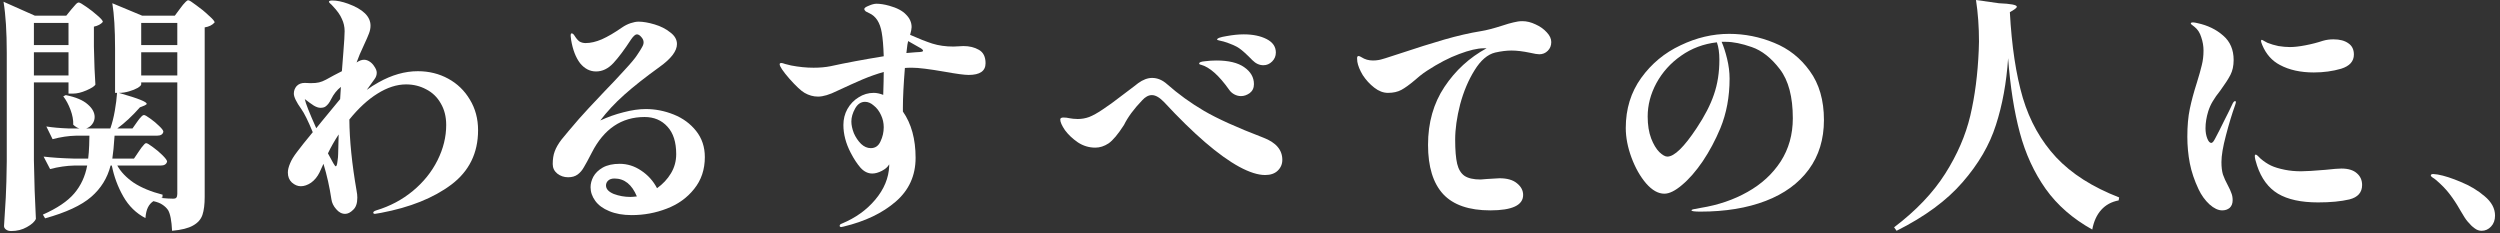
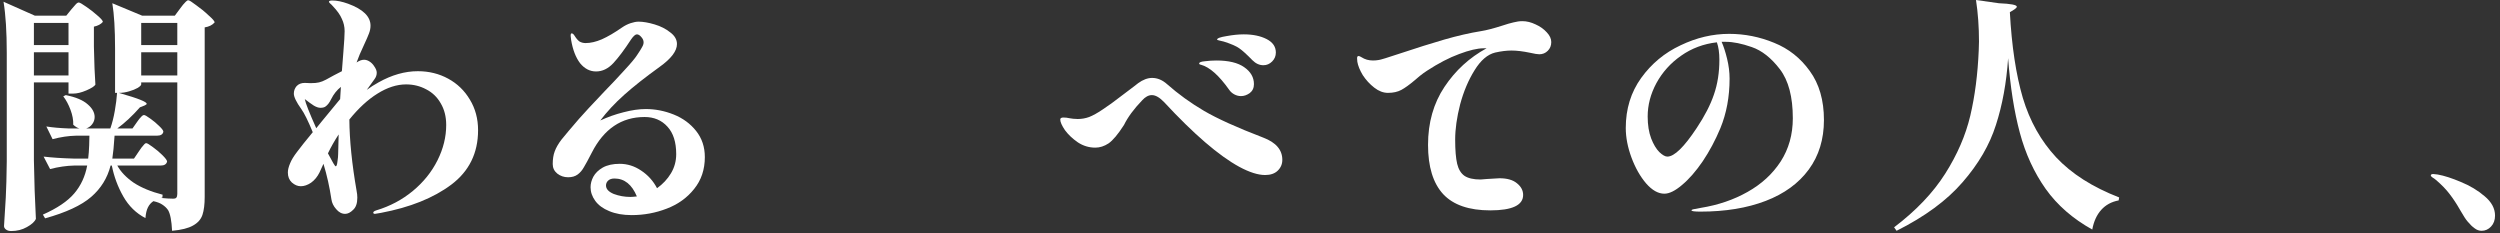
<svg xmlns="http://www.w3.org/2000/svg" width="482" height="45" viewBox="0 0 482 45" fill="none">
  <rect x="0" y="0" width="482" height="45" fill="#333333" stroke="none" />
  <path d="M475.763 42.72C475.443 42.368 474.963 41.632 474.323 40.512C473.651 39.328 472.979 38.304 472.307 37.44C471.635 36.544 470.755 35.632 469.667 34.704C469.443 34.512 469.219 34.352 468.995 34.224C468.771 34.064 468.659 33.936 468.659 33.84C468.659 33.648 468.819 33.552 469.139 33.552C469.267 33.552 469.555 33.584 470.003 33.648C471.251 33.872 472.739 34.352 474.467 35.088C476.195 35.792 477.715 36.704 479.027 37.824C480.371 38.944 481.043 40.192 481.043 41.568C481.043 42.432 480.787 43.136 480.275 43.68C479.763 44.224 479.155 44.496 478.451 44.496C477.971 44.496 477.523 44.336 477.107 44.016C476.691 43.728 476.243 43.296 475.763 42.72Z" fill="white" />
-   <path d="M428.438 40.56C427.67 40.56 426.854 40.176 425.99 39.408C425.126 38.608 424.422 37.632 423.878 36.48C423.078 34.784 422.518 33.12 422.198 31.488C421.878 29.824 421.718 28.112 421.718 26.352C421.718 24.272 421.878 22.48 422.198 20.976C422.518 19.44 422.966 17.776 423.542 15.984C423.99 14.544 424.31 13.408 424.502 12.576C424.726 11.712 424.838 10.768 424.838 9.744C424.838 8.88 424.694 8.032 424.406 7.2C424.15 6.336 423.718 5.664 423.11 5.184C423.014 5.088 422.87 4.976 422.678 4.848C422.486 4.72 422.39 4.608 422.39 4.512C422.39 4.384 422.534 4.32 422.822 4.32C423.014 4.32 423.302 4.368 423.686 4.464C425.638 4.88 427.286 5.68 428.63 6.864C429.974 8.016 430.646 9.584 430.646 11.568C430.646 12.688 430.438 13.648 430.022 14.448C429.606 15.248 428.966 16.24 428.102 17.424C427.462 18.224 426.966 18.928 426.614 19.536C426.262 20.112 425.974 20.752 425.75 21.456C425.398 22.608 425.222 23.696 425.222 24.72C425.222 25.456 425.334 26.112 425.558 26.688C425.782 27.264 426.038 27.552 426.326 27.552C426.454 27.552 426.582 27.472 426.71 27.312C426.838 27.152 426.982 26.912 427.142 26.592C427.59 25.76 428.15 24.656 428.822 23.28C429.526 21.904 430.038 20.864 430.358 20.16C430.55 19.712 430.742 19.488 430.934 19.488C431.03 19.488 431.078 19.552 431.078 19.68C431.078 19.776 431.03 19.968 430.934 20.256C430.326 21.952 429.734 23.904 429.158 26.112C428.582 28.288 428.294 30 428.294 31.248C428.294 32.208 428.39 33.008 428.582 33.648C428.806 34.288 429.126 34.992 429.542 35.76C429.862 36.368 430.086 36.864 430.214 37.248C430.374 37.632 430.454 38.08 430.454 38.592C430.454 39.232 430.262 39.728 429.878 40.08C429.494 40.4 429.014 40.56 428.438 40.56ZM446.102 13.968C443.542 13.968 441.366 13.488 439.574 12.528C438.038 11.728 436.902 10.448 436.166 8.688C436.006 8.304 435.926 8.048 435.926 7.92C435.926 7.76 435.974 7.68 436.07 7.68C436.134 7.68 436.294 7.76 436.55 7.92C436.806 8.048 437.014 8.16 437.174 8.256C437.814 8.512 438.518 8.72 439.286 8.88C440.086 9.008 440.822 9.072 441.494 9.072C442.326 9.072 443.318 8.96 444.47 8.736C445.654 8.512 446.774 8.224 447.83 7.872C448.47 7.68 449.158 7.584 449.894 7.584C451.11 7.584 452.07 7.84 452.774 8.352C453.478 8.832 453.83 9.552 453.83 10.512C453.83 11.824 453.014 12.736 451.382 13.248C449.75 13.728 447.99 13.968 446.102 13.968ZM446.918 39.024C443.654 39.024 441.078 38.464 439.19 37.344C437.334 36.224 435.99 34.416 435.158 31.92C434.87 31.056 434.726 30.448 434.726 30.096C434.726 29.904 434.79 29.808 434.918 29.808C435.014 29.808 435.158 29.904 435.35 30.096C435.542 30.288 435.702 30.448 435.83 30.576C436.502 31.152 437.174 31.6 437.846 31.92C438.518 32.24 439.414 32.512 440.534 32.736C441.494 32.928 442.534 33.024 443.654 33.024C444.582 33.024 446.166 32.928 448.406 32.736C449.846 32.576 450.854 32.496 451.43 32.496C452.742 32.496 453.734 32.8 454.406 33.408C455.078 33.984 455.414 34.736 455.414 35.664C455.414 37.104 454.598 38.032 452.966 38.448C451.334 38.832 449.318 39.024 446.918 39.024Z" fill="white" />
  <path d="M385.389 0.624C387.693 0.72 388.845 0.944 388.845 1.296C388.845 1.424 388.685 1.6 388.365 1.824L387.501 2.352C387.853 8.88 388.685 14.384 389.997 18.864C391.341 23.344 393.485 27.168 396.429 30.336C399.405 33.504 403.453 36.08 408.573 38.064L408.477 38.64C407.101 38.896 405.981 39.504 405.117 40.464C404.253 41.424 403.677 42.688 403.389 44.256C399.645 42.176 396.653 39.568 394.413 36.432C392.173 33.264 390.509 29.648 389.421 25.584C388.333 21.52 387.581 16.736 387.165 11.232C386.845 15.968 386.061 20.256 384.813 24.096C383.597 27.936 381.453 31.616 378.381 35.136C375.341 38.656 371.101 41.776 365.661 44.496L365.181 43.824C369.405 40.624 372.685 37.184 375.021 33.504C377.357 29.824 378.973 26.096 379.869 22.32C380.765 18.512 381.309 14.304 381.501 9.696L381.549 8.016C381.549 5.2 381.357 2.528 380.973 0L385.389 0.624Z" fill="white" />
  <path d="M333.368 6.528C336.376 6.528 339.272 7.104 342.056 8.256C344.84 9.376 347.128 11.184 348.92 13.68C350.744 16.176 351.656 19.328 351.656 23.136C351.656 26.848 350.68 30.032 348.728 32.688C346.776 35.344 344.008 37.36 340.424 38.736C336.84 40.112 332.648 40.8 327.848 40.8C326.696 40.8 326.12 40.72 326.12 40.56C326.12 40.432 326.392 40.336 326.936 40.272C327.48 40.176 327.8 40.112 327.896 40.08C331.256 39.536 334.264 38.512 336.92 37.008C339.608 35.504 341.736 33.552 343.304 31.152C344.872 28.72 345.656 25.936 345.656 22.8C345.656 18.672 344.824 15.52 343.16 13.344C341.496 11.168 339.688 9.744 337.736 9.072C335.816 8.4 334.152 8.064 332.744 8.064H331.928C332.312 8.928 332.664 10.016 332.984 11.328C333.304 12.64 333.464 13.92 333.464 15.168C333.464 18.656 332.872 21.84 331.688 24.72C330.728 27.024 329.592 29.152 328.28 31.104C326.968 33.024 325.64 34.544 324.296 35.664C322.984 36.784 321.848 37.344 320.888 37.344C319.704 37.344 318.536 36.688 317.384 35.376C316.232 34.032 315.288 32.368 314.552 30.384C313.816 28.4 313.448 26.496 313.448 24.672C313.448 20.992 314.44 17.776 316.424 15.024C318.408 12.272 320.936 10.176 324.008 8.736C327.08 7.264 330.2 6.528 333.368 6.528ZM331.496 11.52C331.496 10.176 331.336 9.056 331.016 8.16C328.456 8.448 326.152 9.312 324.104 10.752C322.088 12.16 320.504 13.92 319.352 16.032C318.232 18.112 317.672 20.256 317.672 22.464C317.672 24.096 317.896 25.504 318.344 26.688C318.792 27.84 319.32 28.72 319.928 29.328C320.536 29.904 321.048 30.192 321.464 30.192C322.808 30.192 324.696 28.352 327.128 24.672C328.664 22.368 329.768 20.224 330.44 18.24C331.144 16.224 331.496 13.984 331.496 11.52Z" fill="white" />
  <path d="M293.517 4.08C294.349 4.08 295.197 4.288 296.061 4.704C296.925 5.088 297.645 5.6 298.221 6.24C298.797 6.848 299.085 7.472 299.085 8.112C299.085 8.784 298.861 9.344 298.413 9.792C297.965 10.24 297.421 10.464 296.781 10.464C296.429 10.464 295.837 10.368 295.005 10.176C293.629 9.888 292.429 9.744 291.405 9.744C290.477 9.744 289.437 9.872 288.285 10.128C286.813 10.48 285.485 11.616 284.301 13.536C283.117 15.424 282.189 17.616 281.517 20.112C280.877 22.608 280.557 24.88 280.557 26.928C280.557 28.944 280.685 30.496 280.941 31.584C281.197 32.64 281.661 33.408 282.333 33.888C283.037 34.368 284.077 34.608 285.453 34.608L286.653 34.512C288.093 34.416 288.909 34.368 289.101 34.368C290.573 34.368 291.693 34.688 292.461 35.328C293.261 35.968 293.661 36.72 293.661 37.584C293.661 39.568 291.549 40.56 287.325 40.56C283.229 40.56 280.205 39.52 278.253 37.44C276.301 35.328 275.325 32.16 275.325 27.936C275.325 23.648 276.381 19.92 278.493 16.752C280.605 13.584 283.309 11.104 286.605 9.312H286.029C284.845 9.312 283.277 9.68 281.325 10.416C279.405 11.12 277.341 12.192 275.133 13.632C274.685 13.92 274.221 14.256 273.741 14.64C273.293 15.024 272.973 15.296 272.781 15.456C271.757 16.32 270.893 16.944 270.189 17.328C269.485 17.712 268.621 17.904 267.597 17.904C266.701 17.904 265.821 17.568 264.957 16.896C264.093 16.224 263.357 15.424 262.749 14.496C262.173 13.536 261.821 12.672 261.693 11.904C261.661 11.712 261.645 11.488 261.645 11.232C261.645 10.944 261.741 10.8 261.933 10.8C262.061 10.8 262.253 10.88 262.509 11.04C263.149 11.456 263.885 11.664 264.717 11.664C265.069 11.664 265.437 11.632 265.821 11.568C266.141 11.536 267.549 11.104 270.045 10.272C273.117 9.248 275.917 8.368 278.445 7.632C281.005 6.896 283.373 6.352 285.549 6C286.573 5.84 287.933 5.488 289.629 4.944C290.493 4.656 291.213 4.448 291.789 4.32C292.397 4.16 292.973 4.08 293.517 4.08Z" fill="white" />
  <path d="M243.584 12.576C242.816 12.576 242.112 12.256 241.472 11.616C240.384 10.496 239.536 9.728 238.928 9.312C238.352 8.896 237.36 8.464 235.952 8.016C235.728 7.952 235.456 7.888 235.136 7.824C234.816 7.76 234.656 7.696 234.656 7.632C234.656 7.376 235.264 7.152 236.48 6.96C237.696 6.736 238.8 6.624 239.792 6.624C241.552 6.624 243.024 6.928 244.208 7.536C245.392 8.144 245.984 9.008 245.984 10.128C245.984 10.8 245.744 11.376 245.264 11.856C244.784 12.336 244.224 12.576 243.584 12.576ZM239.264 18.528C238.816 18.528 238.384 18.416 237.968 18.192C237.552 17.968 237.216 17.664 236.96 17.28C235.008 14.528 233.2 12.928 231.536 12.48C231.312 12.448 231.2 12.368 231.2 12.24C231.2 12.016 231.568 11.872 232.304 11.808C233.072 11.712 233.808 11.664 234.512 11.664C236.88 11.664 238.672 12.096 239.888 12.96C241.136 13.824 241.76 14.912 241.76 16.224C241.76 16.96 241.488 17.536 240.944 17.952C240.4 18.336 239.84 18.528 239.264 18.528ZM243.92 33.744C242.544 33.744 240.88 33.216 238.928 32.16C234.992 30.016 230.16 25.856 224.432 19.68C223.568 18.784 222.784 18.336 222.08 18.336C221.44 18.336 220.816 18.672 220.208 19.344C218.608 21.008 217.44 22.592 216.704 24.096C215.552 25.888 214.56 27.072 213.728 27.648C212.896 28.192 212.048 28.464 211.184 28.464C209.968 28.464 208.848 28.128 207.824 27.456C206.8 26.752 205.968 25.968 205.328 25.104C204.72 24.208 204.416 23.52 204.416 23.04C204.416 22.784 204.624 22.656 205.04 22.656C205.424 22.656 205.824 22.704 206.24 22.8C206.432 22.832 206.656 22.864 206.912 22.896C207.168 22.928 207.456 22.944 207.776 22.944C208.544 22.944 209.28 22.816 209.984 22.56C210.72 22.272 211.584 21.792 212.576 21.12C213.696 20.384 214.848 19.552 216.032 18.624C217.248 17.696 218.096 17.056 218.576 16.704C218.768 16.576 219.056 16.352 219.44 16.032C220.368 15.36 221.264 15.024 222.128 15.024C223.152 15.024 224.112 15.424 225.008 16.224C227.184 18.144 229.552 19.856 232.112 21.36C234.672 22.864 238.496 24.592 243.584 26.544C246.016 27.472 247.232 28.896 247.232 30.816C247.232 31.648 246.928 32.352 246.32 32.928C245.744 33.472 244.944 33.744 243.92 33.744Z" fill="white" />
-   <path d="M185.743 8.88C186.895 8.88 187.887 9.12 188.719 9.6C189.583 10.08 190.015 10.944 190.015 12.192C190.015 13.696 188.927 14.448 186.751 14.448C185.951 14.448 184.399 14.24 182.095 13.824C179.151 13.312 177.071 13.056 175.855 13.056C175.247 13.056 174.783 13.072 174.463 13.104C174.207 16.304 174.079 18.832 174.079 20.688V21.504C175.711 23.84 176.527 26.816 176.527 30.432C176.527 33.856 175.247 36.672 172.687 38.88C170.127 41.088 166.783 42.688 162.655 43.68C162.431 43.744 162.271 43.776 162.175 43.776C162.079 43.776 161.999 43.744 161.935 43.68C161.903 43.648 161.887 43.6 161.887 43.536C161.887 43.344 162.031 43.2 162.319 43.104C164.943 42.016 167.087 40.48 168.751 38.496C170.447 36.48 171.343 34.32 171.439 32.016V31.68C171.183 32.16 170.719 32.576 170.047 32.928C169.375 33.28 168.751 33.456 168.175 33.456C167.343 33.456 166.591 33.088 165.919 32.352C165.247 31.584 164.607 30.608 163.999 29.424C163.071 27.632 162.607 25.856 162.607 24.096C162.607 22.976 162.863 21.952 163.375 21.024C163.919 20.064 164.639 19.312 165.535 18.768C166.431 18.192 167.407 17.904 168.463 17.904C169.007 17.904 169.615 18.032 170.287 18.288C170.351 16.304 170.383 14.832 170.383 13.872C169.039 14.256 167.679 14.736 166.303 15.312C164.959 15.888 163.327 16.624 161.407 17.52C159.935 18.256 158.703 18.624 157.711 18.624C156.815 18.624 155.951 18.384 155.119 17.904C154.447 17.52 153.471 16.608 152.191 15.168C150.943 13.728 150.319 12.8 150.319 12.384C150.319 12.224 150.431 12.144 150.655 12.144C150.783 12.144 151.023 12.208 151.375 12.336C151.759 12.432 152.143 12.528 152.527 12.624C154.031 12.912 155.471 13.056 156.847 13.056C158.063 13.056 159.151 12.96 160.111 12.768C163.023 12.128 166.447 11.488 170.383 10.848C170.319 8.864 170.191 7.344 169.999 6.288C169.679 4.368 168.879 3.12 167.599 2.544C167.375 2.448 167.151 2.336 166.927 2.208C166.735 2.048 166.639 1.888 166.639 1.728C166.639 1.536 166.927 1.328 167.503 1.104C168.079 0.848 168.575 0.72 168.991 0.72C169.695 0.72 170.511 0.848 171.439 1.104C172.943 1.52 174.031 2.096 174.703 2.832C175.407 3.536 175.759 4.336 175.759 5.232C175.759 5.52 175.663 6.016 175.471 6.72C177.135 7.456 178.559 8.016 179.743 8.4C180.959 8.784 182.319 8.976 183.823 8.976C184.207 8.976 184.543 8.96 184.831 8.928C185.151 8.896 185.455 8.88 185.743 8.88ZM176.479 10.08C176.575 10.08 176.847 10.064 177.295 10.032C177.743 10 177.967 9.92 177.967 9.792C177.967 9.6 177.711 9.376 177.199 9.12L175.087 7.92L174.943 8.64L174.751 10.224L176.479 10.08ZM167.887 28.56C168.751 28.56 169.375 28.128 169.759 27.264C170.175 26.4 170.383 25.488 170.383 24.528C170.383 23.696 170.207 22.912 169.855 22.176C169.503 21.408 169.039 20.8 168.463 20.352C167.919 19.872 167.359 19.632 166.783 19.632C165.983 19.632 165.343 20.064 164.863 20.928C164.383 21.792 164.143 22.624 164.143 23.424C164.143 24.096 164.303 24.848 164.623 25.68C164.975 26.48 165.439 27.168 166.015 27.744C166.591 28.288 167.215 28.56 167.887 28.56Z" fill="white" />
  <path d="M124.517 21.024C126.341 21.024 128.133 21.376 129.893 22.08C131.653 22.784 133.093 23.84 134.213 25.248C135.333 26.656 135.893 28.336 135.893 30.288C135.893 32.688 135.205 34.736 133.829 36.432C132.485 38.128 130.725 39.392 128.549 40.224C126.405 41.056 124.149 41.472 121.781 41.472C120.117 41.472 118.677 41.216 117.461 40.704C116.277 40.224 115.381 39.568 114.773 38.736C114.165 37.904 113.861 37.024 113.861 36.096C113.861 35.424 114.037 34.752 114.389 34.08C114.773 33.376 115.381 32.784 116.213 32.304C117.077 31.824 118.165 31.584 119.477 31.584C120.949 31.584 122.325 32.016 123.605 32.88C124.917 33.744 125.941 34.88 126.677 36.288C127.797 35.488 128.693 34.528 129.365 33.408C130.037 32.288 130.373 31.056 130.373 29.712C130.373 27.408 129.813 25.648 128.693 24.432C127.573 23.184 126.101 22.56 124.277 22.56C119.829 22.56 116.437 24.848 114.101 29.424C113.429 30.736 112.917 31.68 112.565 32.256C112.245 32.832 111.845 33.296 111.365 33.648C110.885 34 110.277 34.176 109.541 34.176C108.741 34.176 108.037 33.936 107.429 33.456C106.853 32.976 106.565 32.368 106.565 31.632C106.565 30.672 106.693 29.856 106.949 29.184C107.205 28.48 107.637 27.728 108.245 26.928C108.885 26.128 110.005 24.8 111.605 22.944C112.469 21.952 114.117 20.176 116.549 17.616C117.893 16.24 119.173 14.88 120.389 13.536C121.637 12.192 122.453 11.216 122.837 10.608C123.317 9.904 123.637 9.392 123.797 9.072C123.989 8.752 124.085 8.448 124.085 8.16C124.085 7.808 123.941 7.472 123.653 7.152C123.365 6.8 123.077 6.624 122.789 6.624C122.501 6.624 122.133 6.944 121.685 7.584C120.373 9.6 119.221 11.136 118.229 12.192C117.237 13.248 116.133 13.776 114.917 13.776C113.733 13.776 112.709 13.248 111.845 12.192C111.013 11.104 110.437 9.616 110.117 7.728C110.053 7.344 110.021 7.072 110.021 6.912C110.021 6.592 110.085 6.432 110.213 6.432C110.405 6.432 110.597 6.592 110.789 6.912C111.109 7.424 111.429 7.792 111.749 8.016C112.101 8.208 112.485 8.304 112.901 8.304C113.861 8.304 114.901 8.064 116.021 7.584C117.173 7.072 118.485 6.304 119.957 5.28C120.469 4.928 121.013 4.656 121.589 4.464C122.165 4.272 122.677 4.176 123.125 4.176C123.989 4.176 125.013 4.352 126.197 4.704C127.381 5.056 128.389 5.568 129.221 6.24C130.085 6.88 130.517 7.632 130.517 8.496C130.517 9.84 129.397 11.312 127.157 12.912C124.405 14.896 122.133 16.688 120.341 18.288C118.549 19.888 117.013 21.536 115.733 23.232C117.173 22.56 118.661 22.032 120.197 21.648C121.765 21.232 123.205 21.024 124.517 21.024ZM121.541 37.968C121.797 37.968 122.213 37.936 122.789 37.872C121.829 35.568 120.389 34.416 118.469 34.416C117.925 34.416 117.509 34.56 117.221 34.848C116.965 35.104 116.837 35.408 116.837 35.76C116.837 36.432 117.333 36.976 118.325 37.392C119.349 37.776 120.421 37.968 121.541 37.968Z" fill="white" />
  <path d="M80.556 13.728C82.7 13.728 84.652 14.208 86.412 15.168C88.172 16.128 89.564 17.472 90.588 19.2C91.644 20.928 92.172 22.896 92.172 25.104C92.172 29.52 90.444 33.024 86.988 35.616C83.564 38.176 79.052 39.984 73.452 41.04L72.3 41.232C72.076 41.232 71.964 41.152 71.964 40.992C71.964 40.832 72.156 40.688 72.54 40.56C75.196 39.76 77.548 38.512 79.596 36.816C81.644 35.12 83.228 33.152 84.348 30.912C85.468 28.672 86.028 26.4 86.028 24.096C86.028 22.496 85.676 21.104 84.972 19.92C84.3 18.736 83.372 17.84 82.188 17.232C81.004 16.592 79.708 16.272 78.3 16.272C76.508 16.272 74.668 16.864 72.78 18.048C70.924 19.2 69.116 20.864 67.356 23.04C67.388 27.04 67.852 31.616 68.748 36.768C68.844 37.248 68.892 37.696 68.892 38.112C68.892 39.2 68.62 39.984 68.076 40.464C67.564 40.976 67.052 41.232 66.54 41.232C65.9 41.232 65.324 40.928 64.812 40.32C64.3 39.744 63.996 39.12 63.9 38.448C63.548 36.08 63.036 33.792 62.364 31.584L61.596 33.264C61.18 34.096 60.636 34.752 59.964 35.232C59.292 35.68 58.636 35.904 57.996 35.904C57.388 35.904 56.812 35.664 56.268 35.184C55.756 34.704 55.5 34.064 55.5 33.264C55.5 32.752 55.644 32.16 55.932 31.488C56.188 30.848 56.636 30.112 57.276 29.28C57.916 28.416 58.924 27.152 60.3 25.488C59.404 23.312 58.668 21.824 58.092 21.024C57.132 19.68 56.652 18.688 56.652 18.048C56.652 17.504 56.828 17.024 57.18 16.608C57.564 16.192 58.092 15.984 58.764 15.984L59.868 16.032C60.572 16.032 61.116 15.984 61.5 15.888C61.916 15.792 62.364 15.616 62.844 15.36C63.868 14.784 64.892 14.24 65.916 13.728L66.204 10.032C66.364 8.048 66.444 6.704 66.444 6C66.444 5.168 66.268 4.384 65.916 3.648C65.596 2.88 65.004 2.048 64.14 1.152C64.044 1.024 63.9 0.88 63.708 0.72C63.516 0.56 63.42 0.432 63.42 0.336C63.42 0.176 63.644 0.096 64.092 0.096C64.956 0.096 65.964 0.304 67.116 0.72C69.996 1.776 71.436 3.184 71.436 4.944C71.436 5.424 71.34 5.92 71.148 6.432C70.956 6.944 70.636 7.68 70.188 8.64C69.548 9.984 69.068 11.12 68.748 12.048C69.26 11.696 69.74 11.52 70.188 11.52C70.54 11.52 70.892 11.632 71.244 11.856C71.596 12.08 71.884 12.368 72.108 12.72C72.46 13.2 72.636 13.632 72.636 14.016C72.636 14.464 72.492 14.88 72.204 15.264L70.716 17.328C71.452 16.784 72.204 16.304 72.972 15.888C75.532 14.448 78.06 13.728 80.556 13.728ZM58.764 19.104C58.892 19.84 59.628 21.712 60.972 24.72L61.98 23.472L65.58 19.104L65.724 16.752C64.956 17.36 64.332 18.144 63.852 19.104C63.532 19.776 63.164 20.256 62.748 20.544C62.524 20.704 62.204 20.784 61.788 20.784C61.404 20.784 60.972 20.64 60.492 20.352C60.044 20.064 59.468 19.648 58.764 19.104ZM64.716 32.064C64.876 32.064 64.988 31.776 65.052 31.2C65.148 30.592 65.196 30.096 65.196 29.712L65.292 25.92C64.46 27.2 63.772 28.416 63.228 29.568C64.092 31.232 64.588 32.064 64.716 32.064Z" fill="white" />
  <path d="M36.296 0.048C36.488 0.048 37 0.368 37.832 1.008C38.696 1.616 39.496 2.272 40.232 2.976C41 3.648 41.384 4.096 41.384 4.32C40.936 4.832 40.296 5.152 39.464 5.28V37.968C39.464 39.408 39.32 40.56 39.032 41.424C38.744 42.288 38.136 42.976 37.208 43.488C36.312 44 34.968 44.336 33.176 44.496C33.08 42.544 32.824 41.216 32.408 40.512C32.12 40.096 31.752 39.744 31.304 39.456C30.888 39.168 30.312 38.944 29.576 38.784C29.128 39.072 28.776 39.472 28.52 39.984C28.264 40.496 28.104 41.184 28.04 42.048C26.248 41.12 24.824 39.728 23.768 37.872C22.712 36.016 21.976 34.032 21.56 31.92H21.32C20.712 34.32 19.464 36.336 17.576 37.968C15.688 39.6 12.728 40.976 8.696 42.096L8.264 41.376C11.016 40.16 13.032 38.8 14.312 37.296C15.592 35.792 16.424 34 16.808 31.92H14.264C12.824 31.952 11.288 32.176 9.656 32.592L8.408 30.192C10.008 30.384 11.96 30.512 14.264 30.576H17C17.096 29.808 17.16 28.96 17.192 28.032C17.224 27.072 17.24 26.448 17.24 26.16H14.648C13.208 26.192 11.704 26.416 10.136 26.832L8.936 24.384C10.12 24.576 11.56 24.704 13.256 24.768H15.32C14.936 24.672 14.536 24.432 14.12 24.048C14.152 23.152 13.976 22.192 13.592 21.168C13.208 20.144 12.744 19.28 12.2 18.576L12.68 18.336C14.6 18.72 16.008 19.312 16.904 20.112C17.8 20.88 18.248 21.696 18.248 22.56C18.248 23.072 18.088 23.536 17.768 23.952C17.48 24.336 17.096 24.608 16.616 24.768H21.272C21.624 23.776 21.912 22.64 22.136 21.36C22.36 20.08 22.504 18.928 22.568 17.904H22.184V9.36C22.184 5.68 22.008 2.768 21.656 0.624L27.416 3.024H33.704L34.808 1.536C34.968 1.344 35.128 1.136 35.288 0.912C35.48 0.688 35.656 0.496 35.816 0.336C36.008 0.144 36.168 0.048 36.296 0.048ZM6.536 15.888V30.912C6.6 34.88 6.728 38.64 6.92 42.192C6.696 42.736 6.12 43.264 5.192 43.776C4.296 44.288 3.288 44.544 2.168 44.544C1.752 44.544 1.416 44.448 1.16 44.256C0.904 44.064 0.776 43.84 0.776 43.584C0.904 41.696 1.016 39.872 1.112 38.112C1.208 36.32 1.272 33.984 1.304 31.104V10.176C1.304 6.144 1.096 2.864 0.68 0.336L6.728 3.024H12.776L13.784 1.776C13.944 1.616 14.168 1.36 14.456 1.008C14.744 0.656 14.984 0.48 15.176 0.48C15.368 0.48 15.848 0.752 16.616 1.296C17.416 1.84 18.152 2.416 18.824 3.024C19.496 3.6 19.832 4 19.832 4.224C19.448 4.672 18.872 4.976 18.104 5.136V8.976C18.168 12.112 18.264 14.56 18.392 16.32C18.2 16.64 17.624 17.008 16.664 17.424C15.704 17.84 14.84 18.048 14.072 18.048H13.208V15.888H6.536ZM13.208 4.416H6.536V8.688H13.208V4.416ZM27.224 8.688H34.184V4.416H27.224V8.688ZM13.208 10.08H6.536V14.544H13.208V10.08ZM27.224 14.544H34.184V10.08H27.224V14.544ZM34.184 15.888H27.224V16.272C27.224 16.432 27 16.656 26.552 16.944C26.104 17.2 25.544 17.424 24.872 17.616C24.232 17.808 23.592 17.904 22.952 17.904H22.904C24.92 18.48 26.312 18.928 27.08 19.248C27.88 19.568 28.28 19.824 28.28 20.016C28.28 20.112 28.136 20.224 27.848 20.352L26.984 20.688C25.544 22.32 24.088 23.68 22.616 24.768H25.544L26.456 23.472C26.584 23.312 26.712 23.136 26.84 22.944C27 22.752 27.16 22.576 27.32 22.416C27.48 22.256 27.624 22.176 27.752 22.176C27.944 22.176 28.344 22.4 28.952 22.848C29.592 23.296 30.168 23.776 30.68 24.288C31.224 24.8 31.496 25.168 31.496 25.392C31.4 25.904 30.984 26.16 30.248 26.16H22.088C21.96 28.112 21.816 29.584 21.656 30.576H25.832L26.84 29.088C26.936 28.928 27.08 28.72 27.272 28.464C27.496 28.176 27.672 27.968 27.8 27.84C27.928 27.68 28.056 27.6 28.184 27.6C28.376 27.6 28.808 27.856 29.48 28.368C30.152 28.848 30.776 29.376 31.352 29.952C31.928 30.528 32.216 30.928 32.216 31.152C32.088 31.664 31.672 31.92 30.968 31.92H22.616C23.288 33.136 24.344 34.24 25.784 35.232C27.256 36.192 29.112 36.96 31.352 37.536L31.304 38.112L31.016 38.16C31.944 38.256 32.728 38.304 33.368 38.304C33.688 38.304 33.896 38.24 33.992 38.112C34.12 37.952 34.184 37.712 34.184 37.392V15.888Z" fill="white" />
</svg>